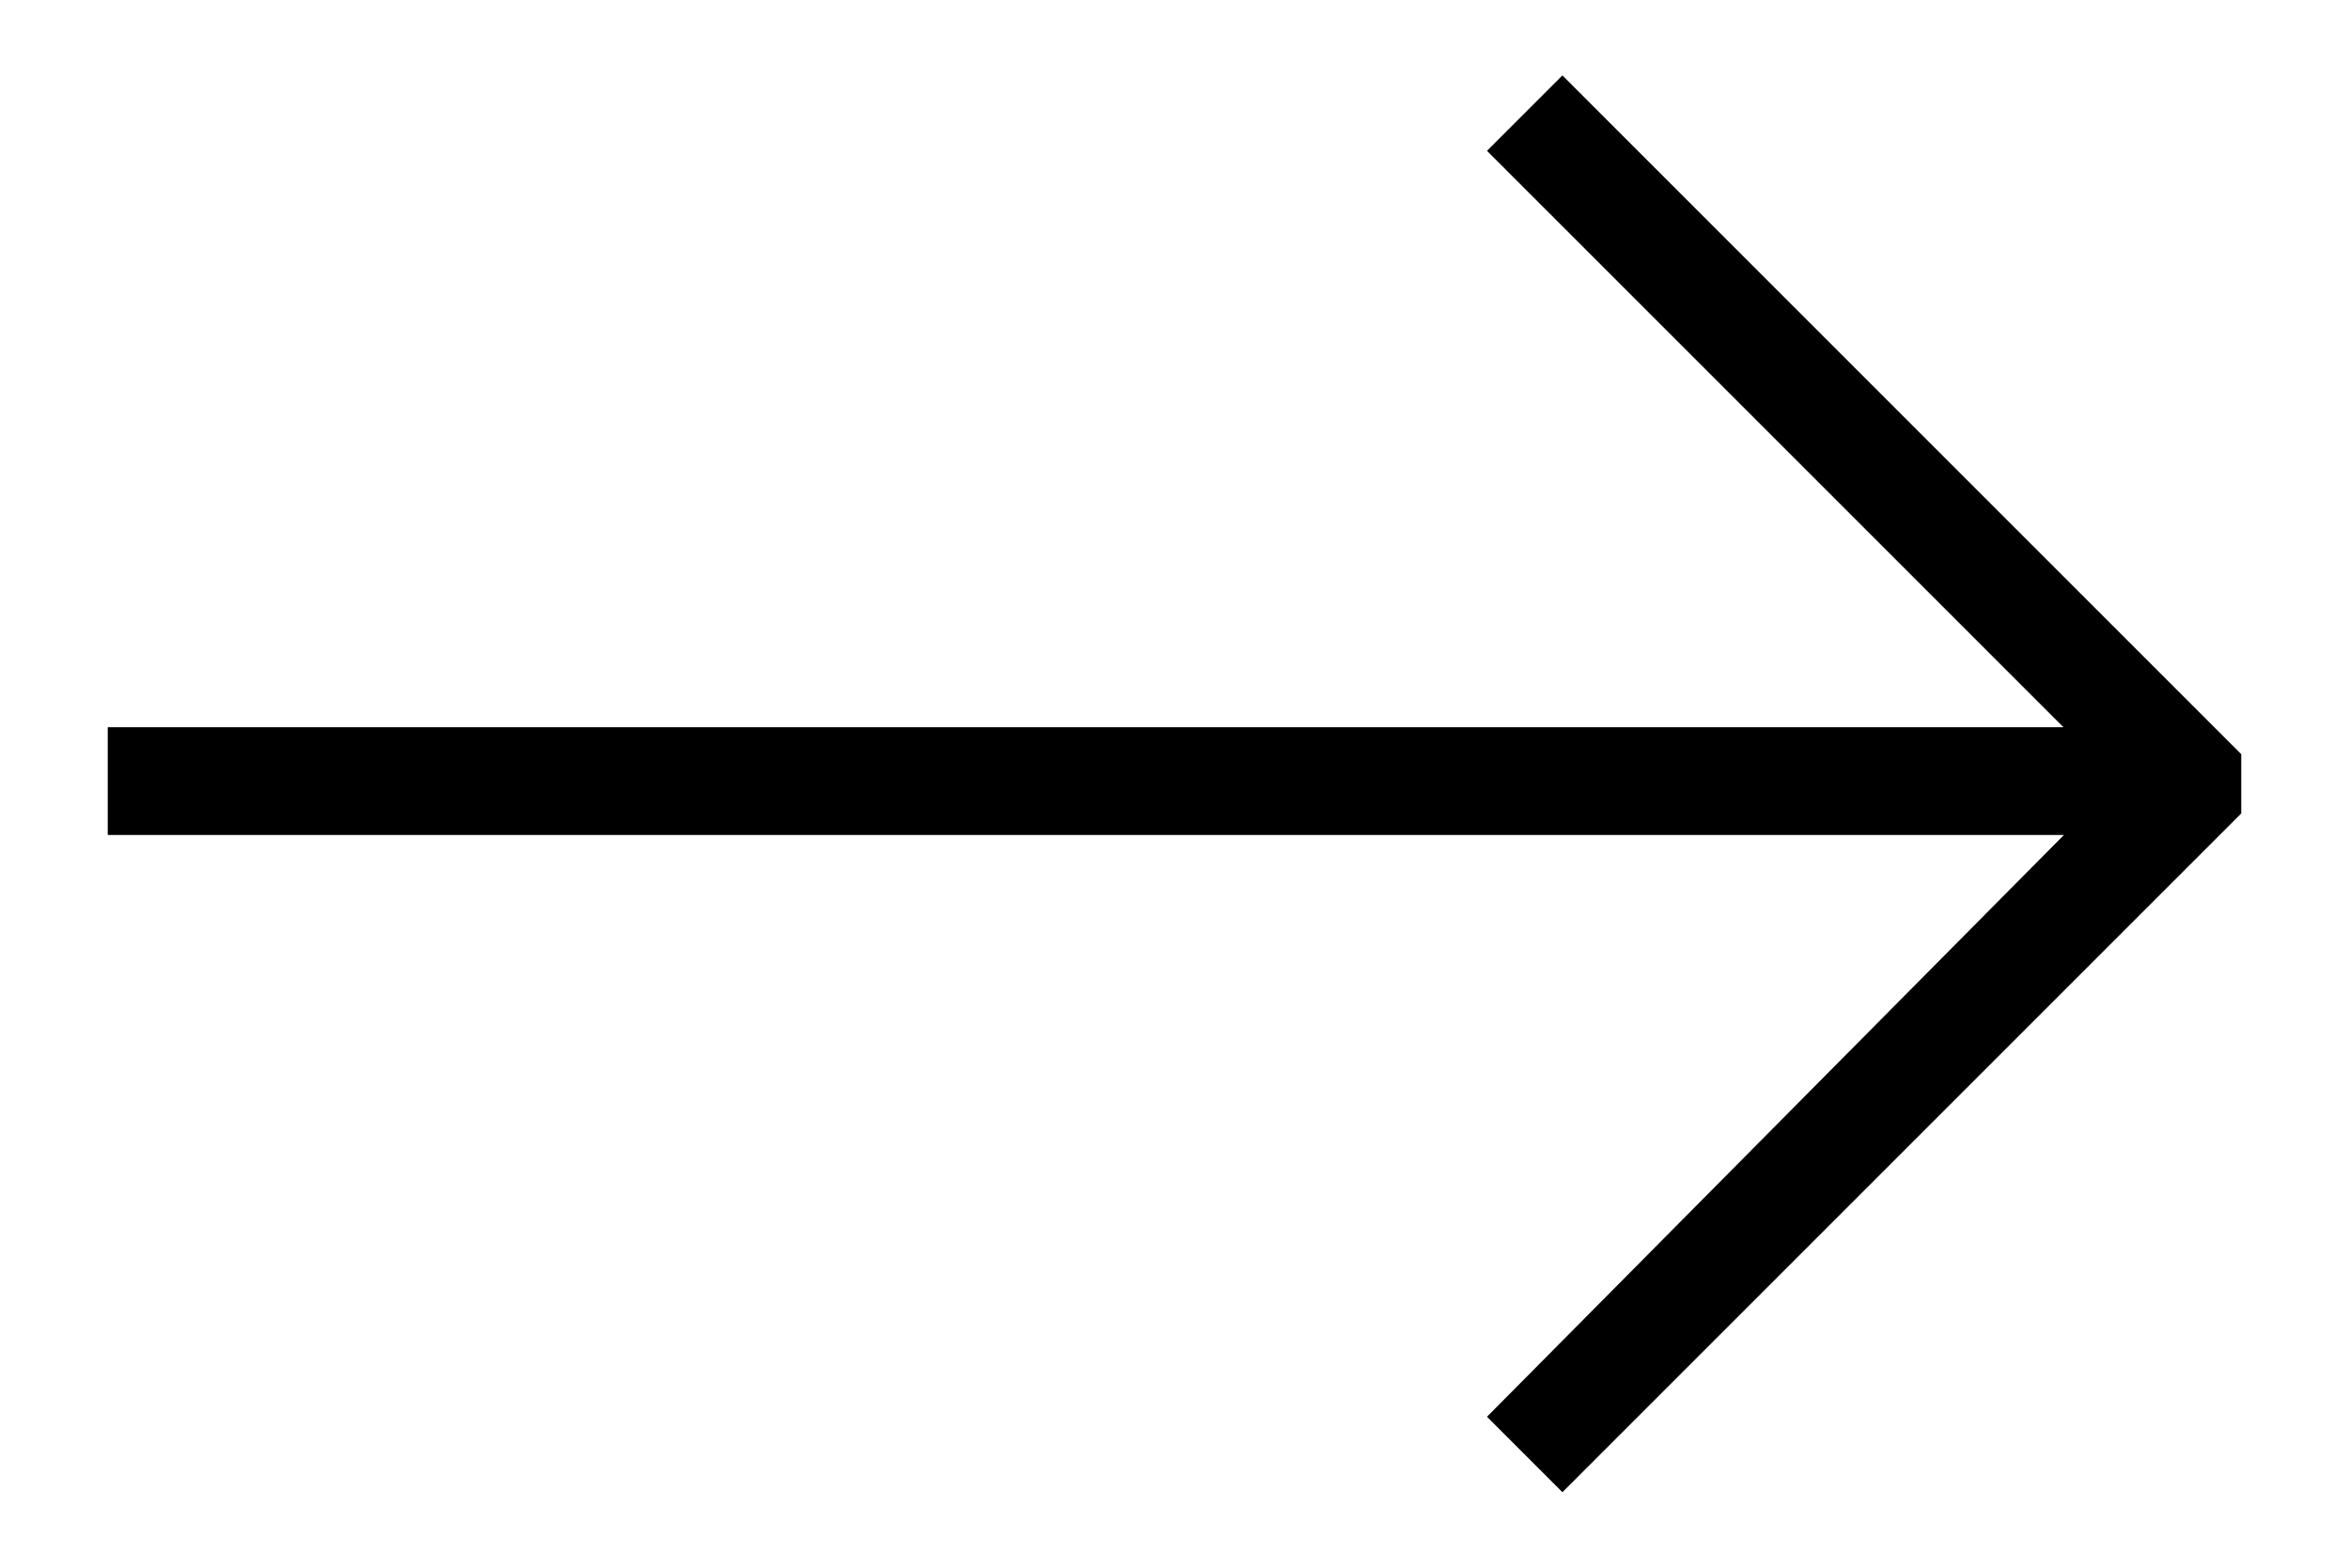
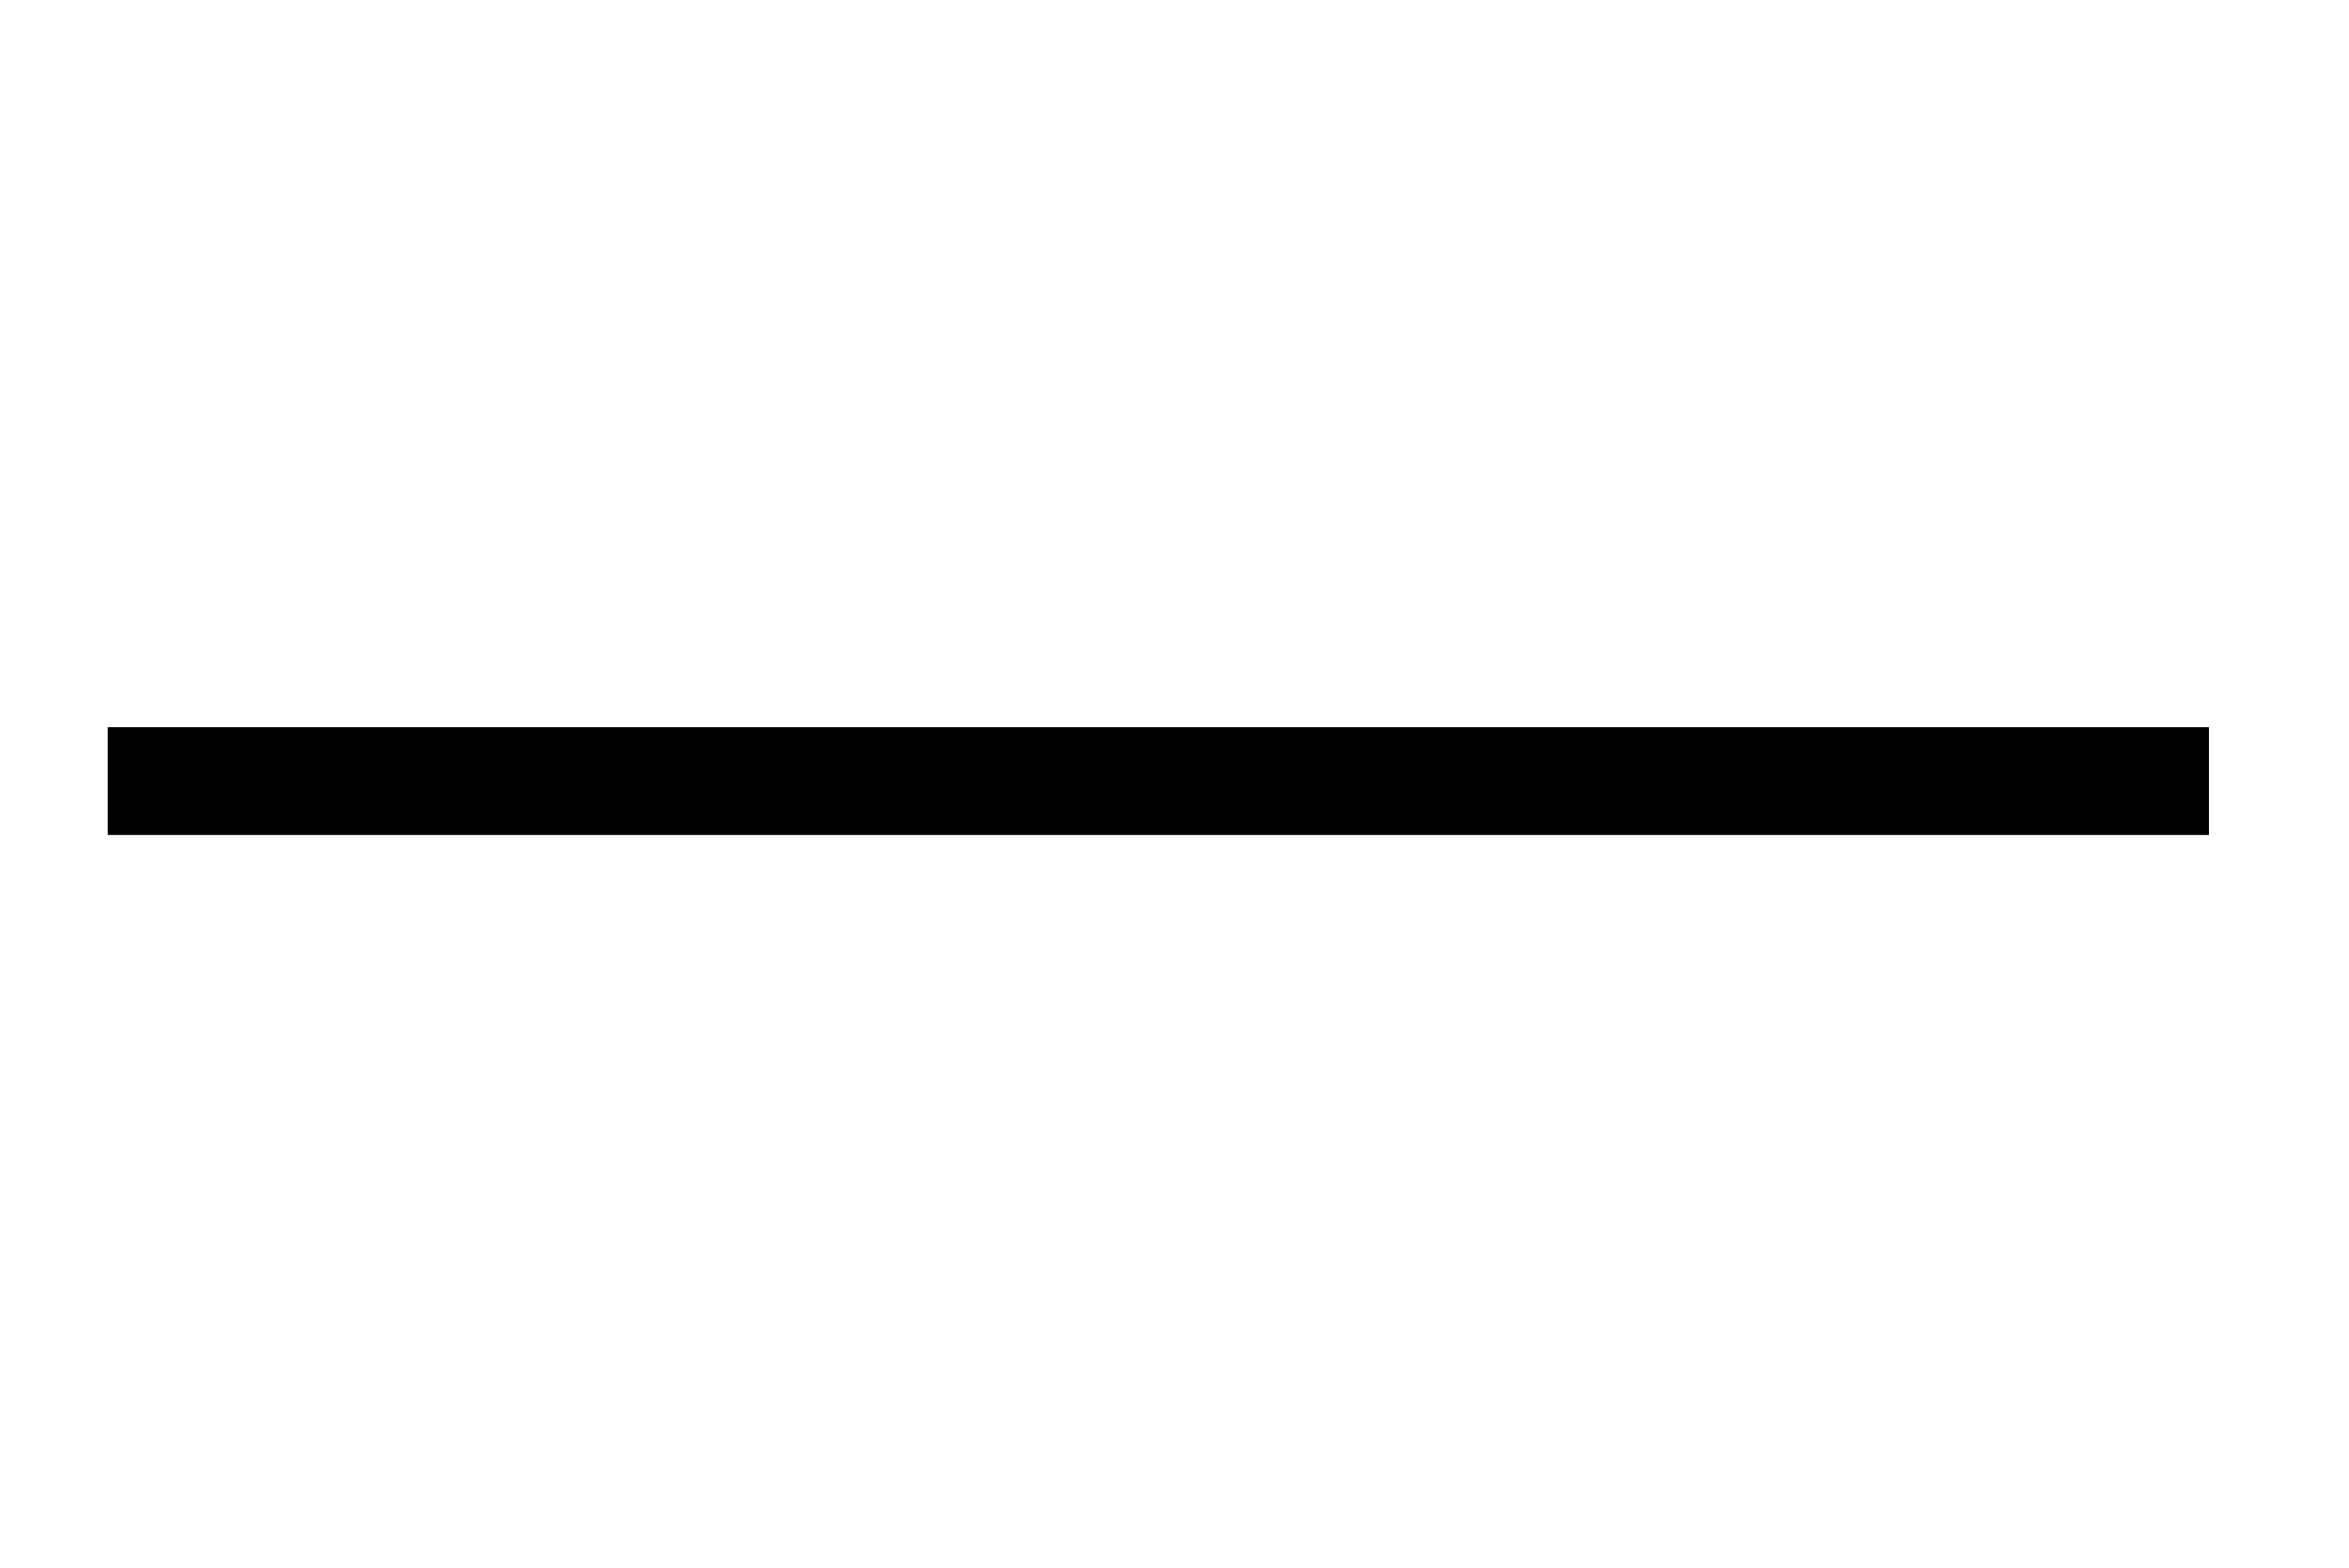
<svg xmlns="http://www.w3.org/2000/svg" version="1.1" id="Layer_1" x="0px" y="0px" viewBox="0 0 43.6 29.1" style="enable-background:new 0 0 43.6 29.1;" xml:space="preserve">
  <g>
    <rect x="2" y="13.5" width="39" height="2" />
-     <polygon points="29,27.7 27.6,26.3 39.3,14.5 27.6,2.8 29,1.4 41.6,14 41.6,15.1  " />
  </g>
</svg>